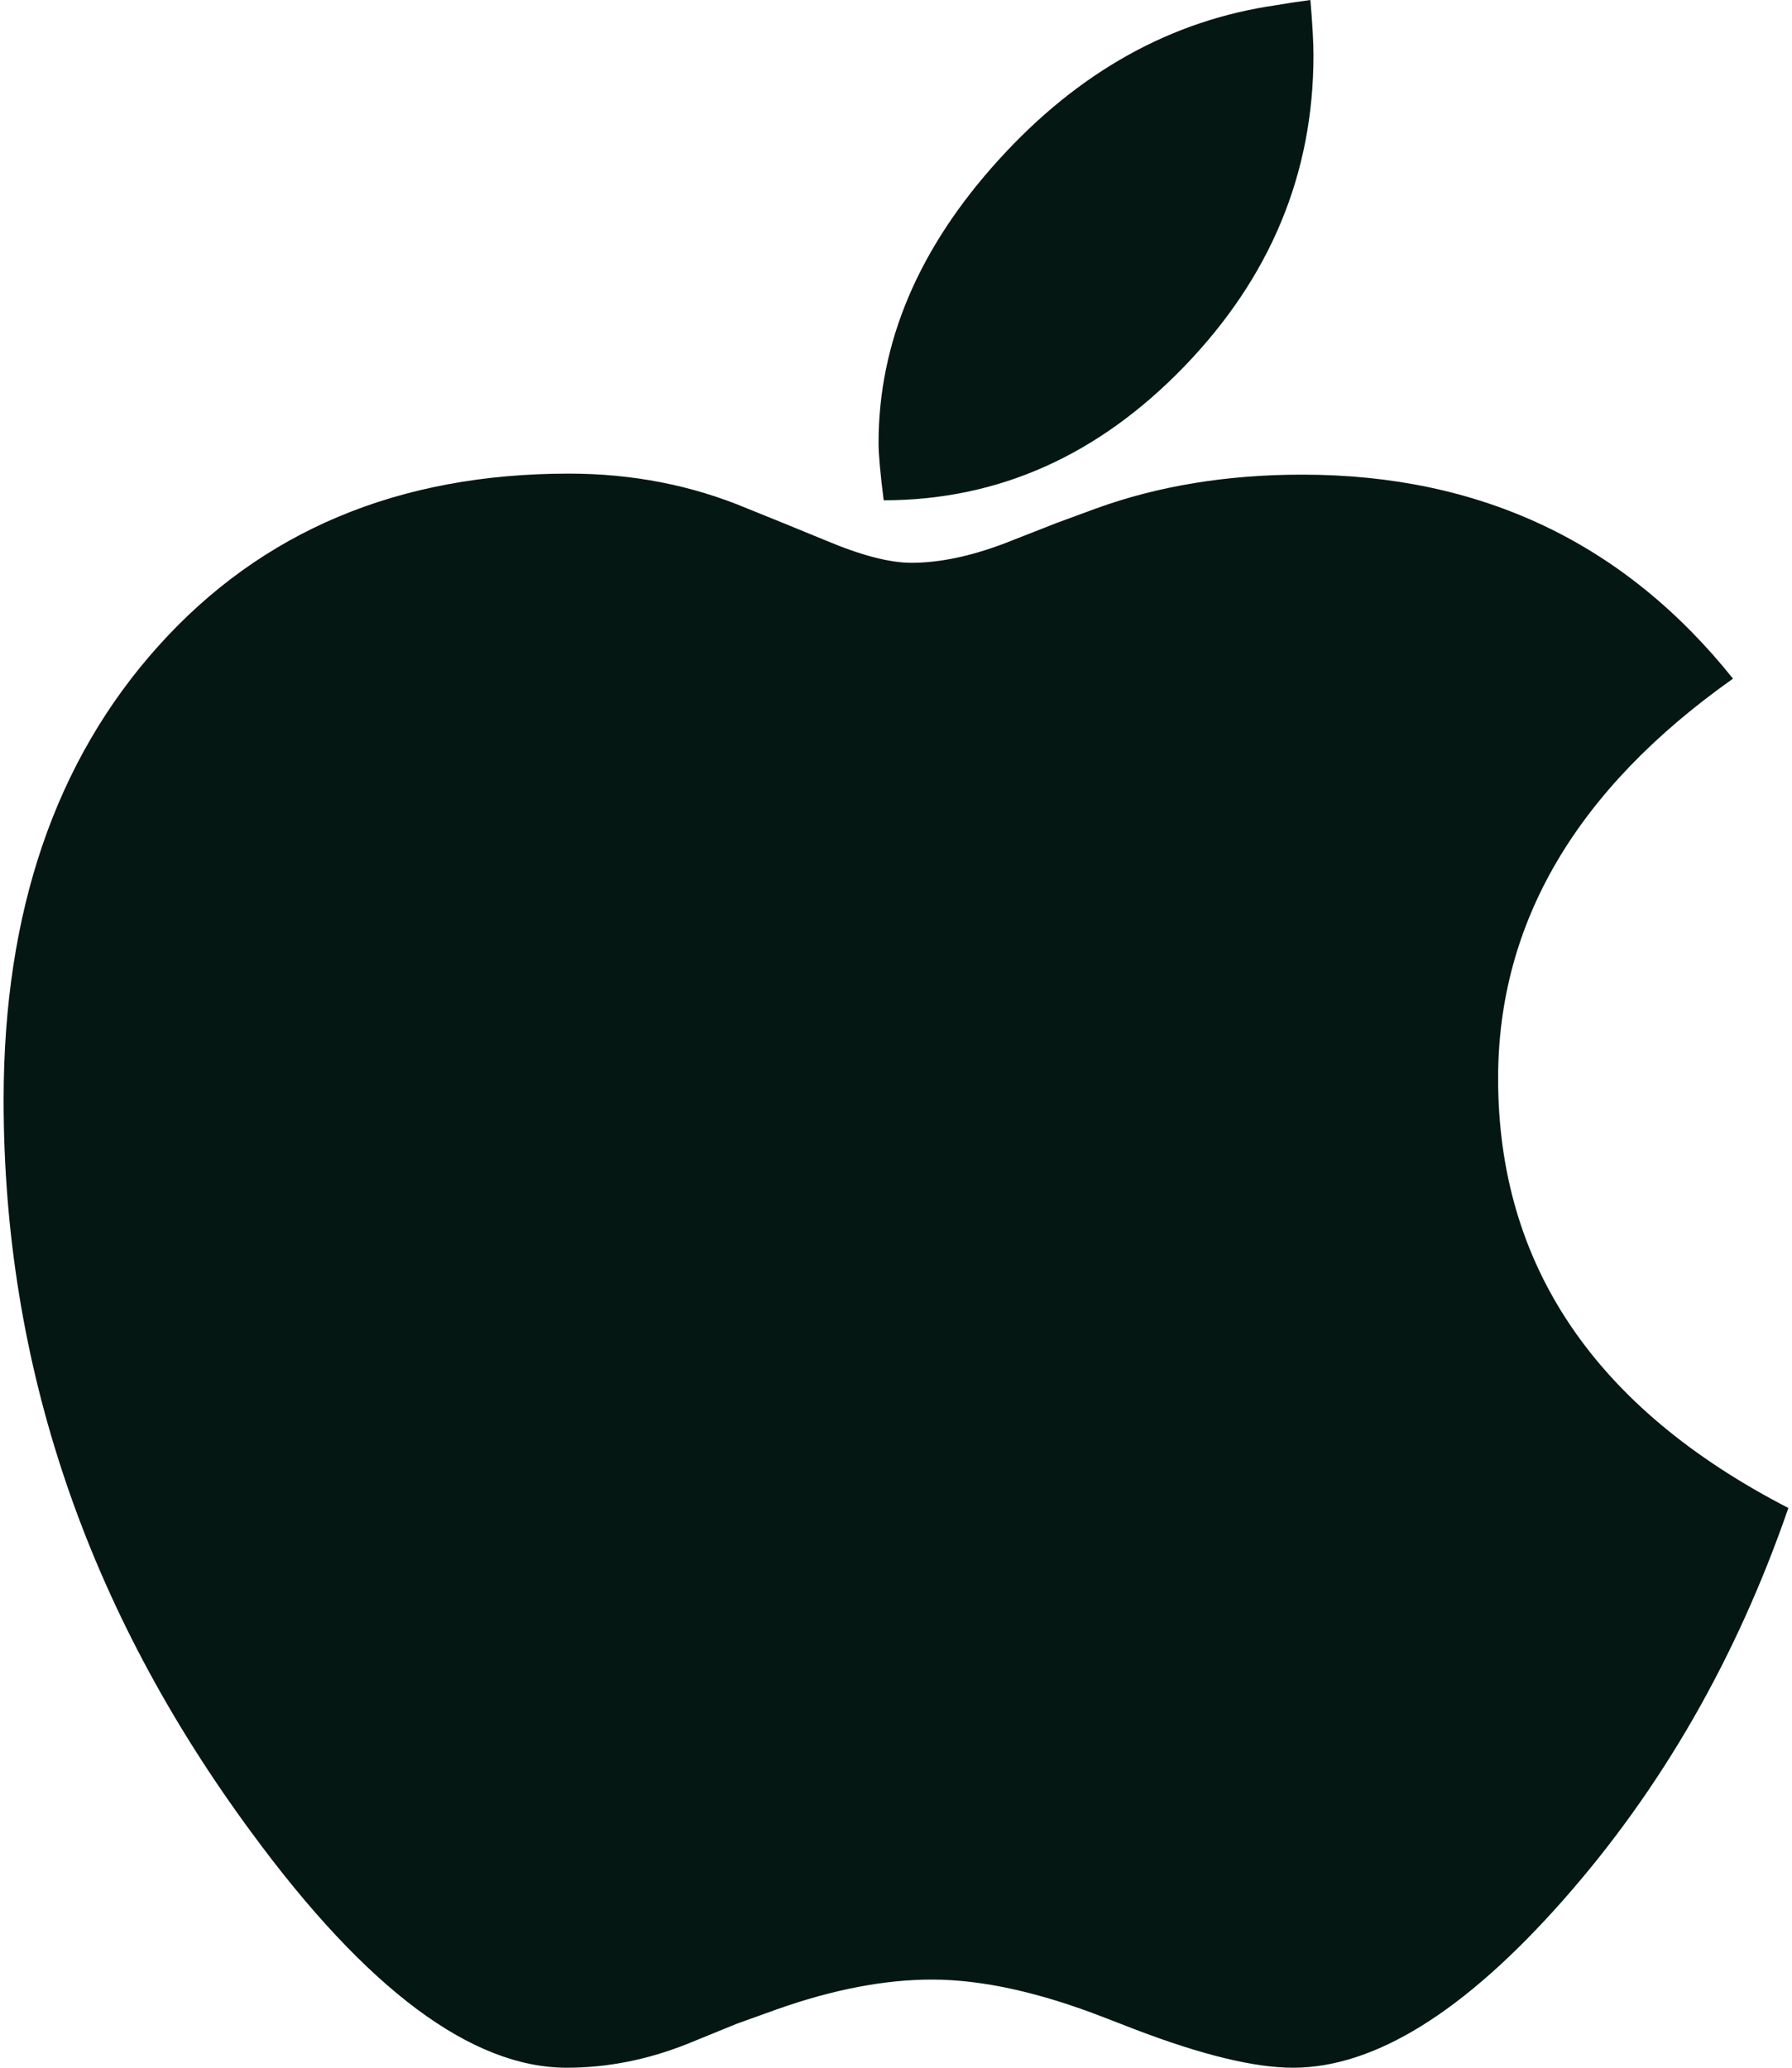
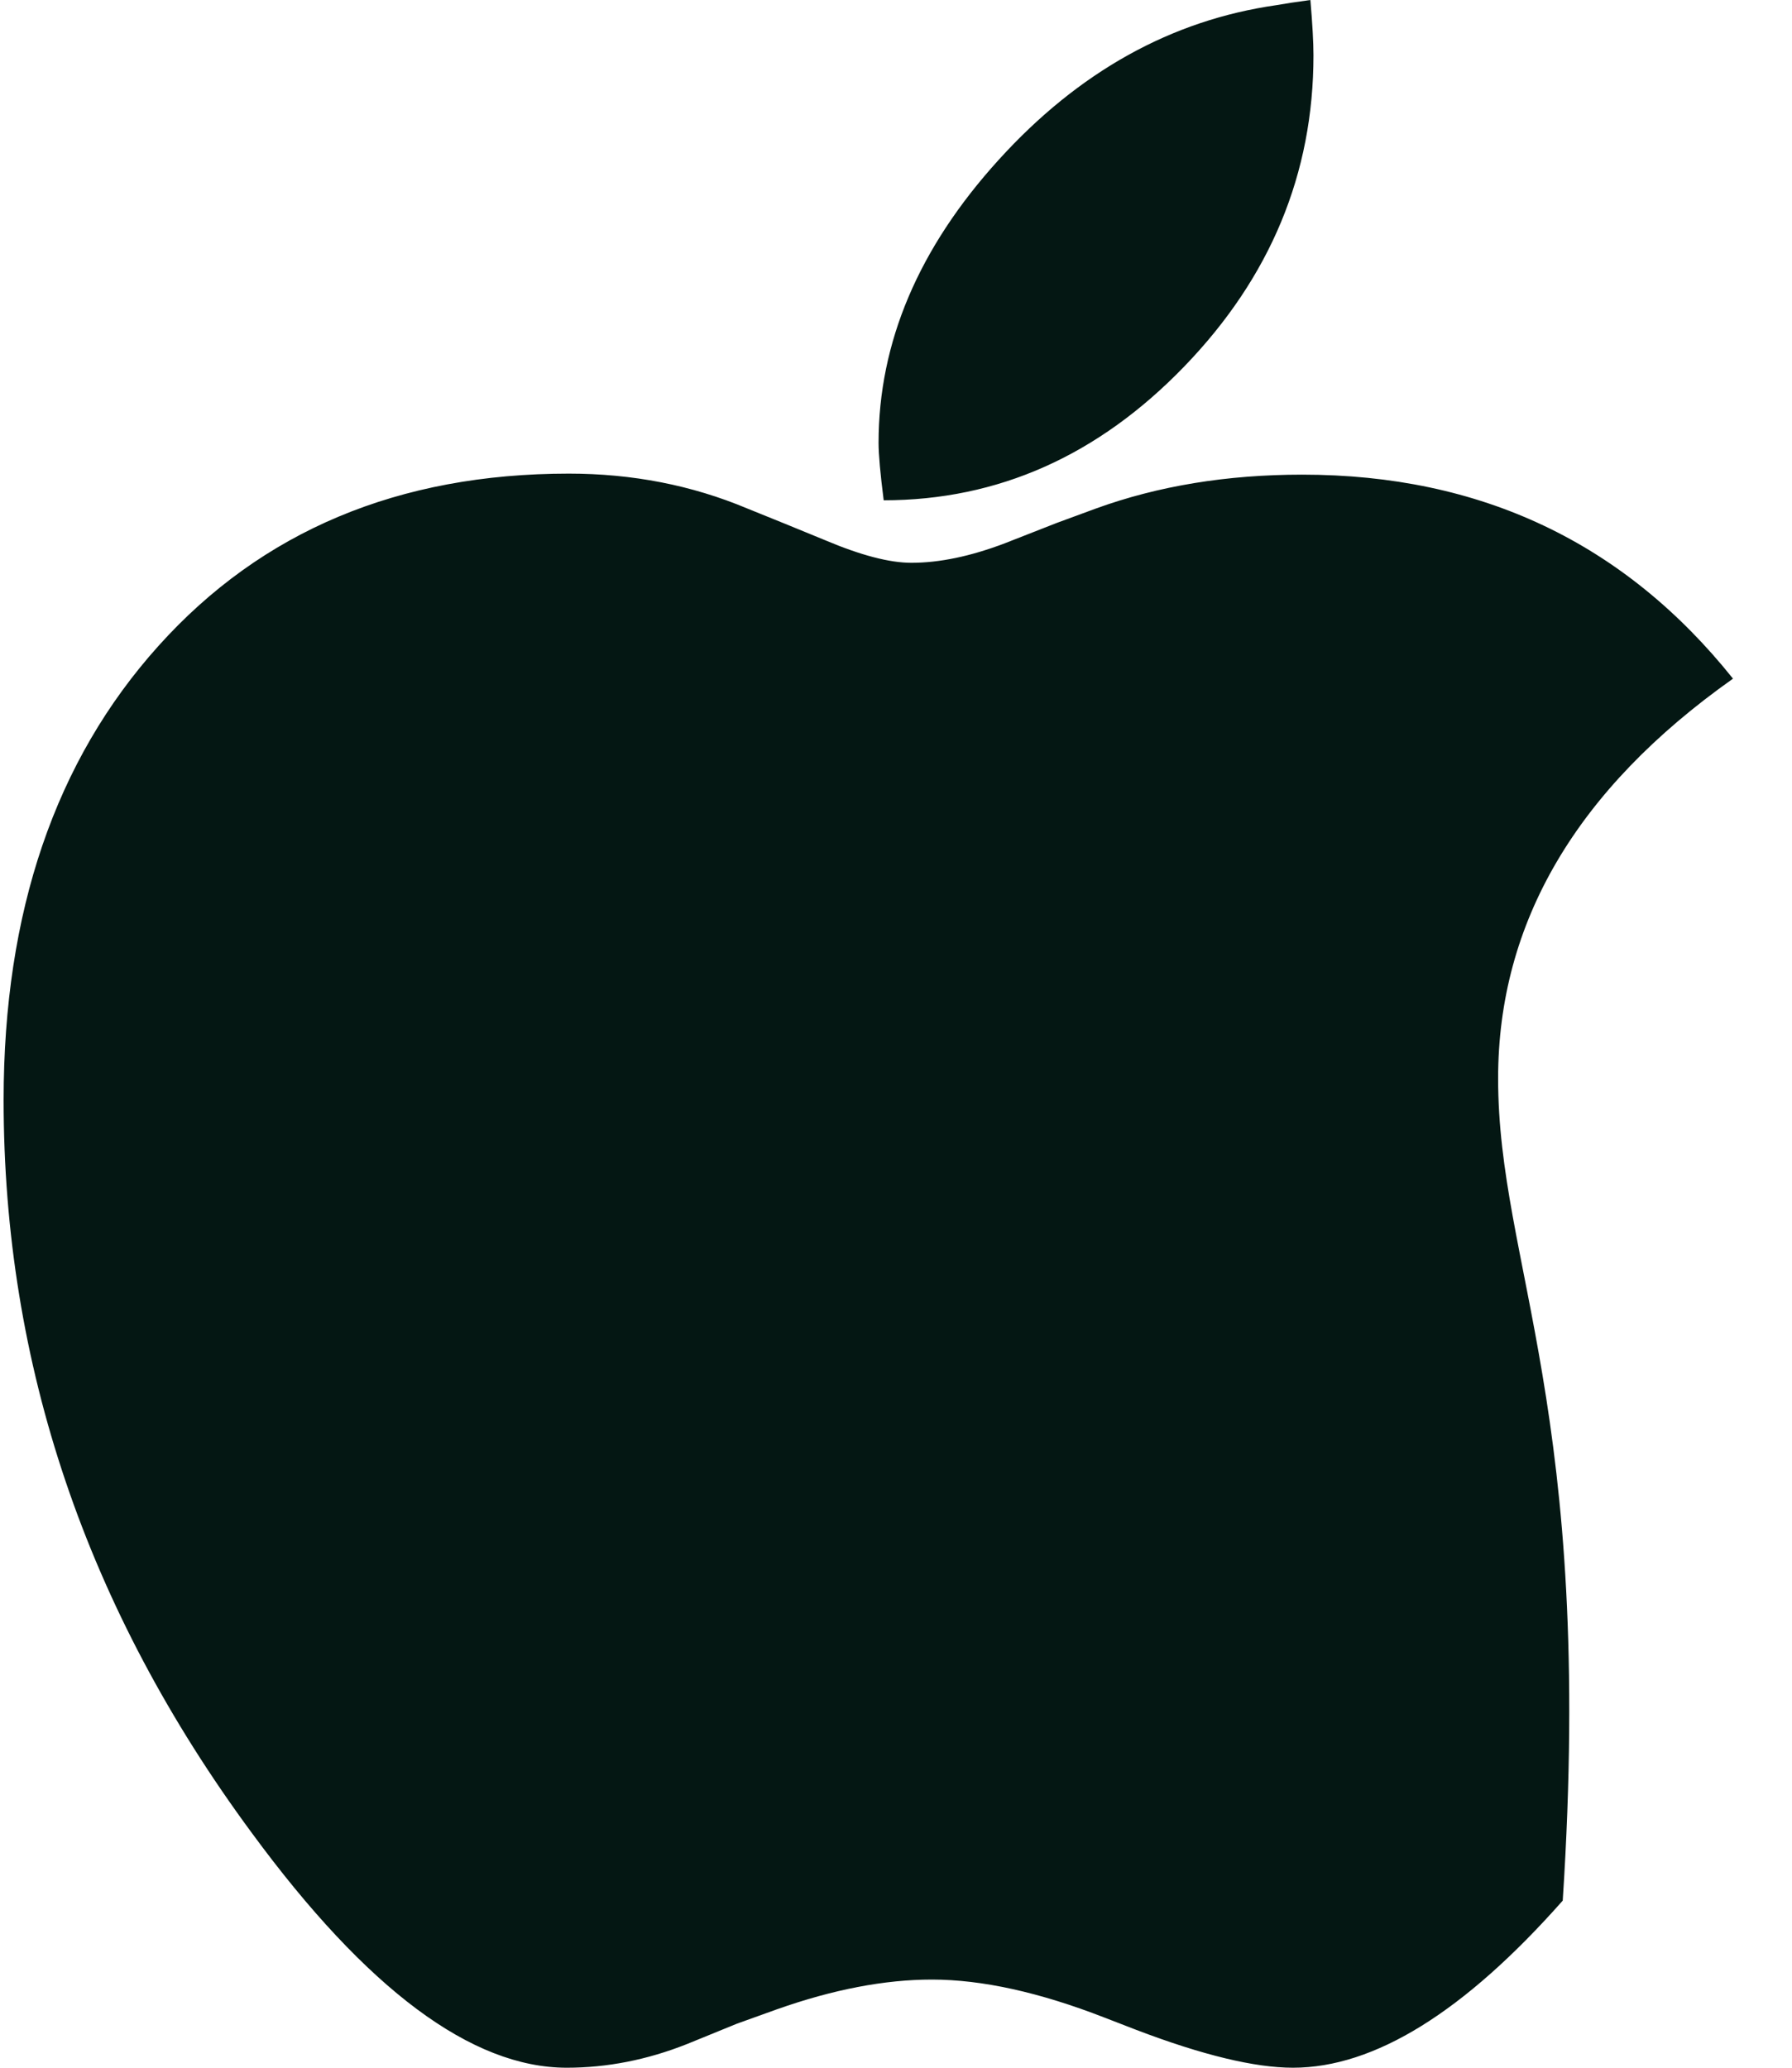
<svg xmlns="http://www.w3.org/2000/svg" width="52" height="60" viewBox="0 0 52 60" fill="none">
-   <path d="M25.643 14.517C28.957 14.517 31.864 13.223 34.364 10.635C36.864 8.047 38.114 5.037 38.114 1.606C38.114 1.23 38.084 0.694 38.025 0C37.588 0.059 37.261 0.109 37.043 0.149C33.987 0.585 31.298 2.082 28.977 4.641C26.655 7.199 25.494 9.936 25.494 12.851C25.494 13.188 25.544 13.743 25.643 14.517ZM37.519 60C39.88 60 42.489 58.384 45.347 55.151C48.204 51.919 50.387 48.121 51.895 43.758C46.279 40.863 43.472 36.708 43.472 31.294C43.472 26.772 45.744 22.905 50.288 19.693C47.133 15.746 42.966 13.773 37.787 13.773C35.604 13.773 33.61 14.1 31.804 14.755L30.673 15.171L29.155 15.766C28.163 16.143 27.26 16.331 26.447 16.331C25.812 16.331 24.978 16.113 23.947 15.677L22.786 15.201L21.684 14.755C20.077 14.08 18.351 13.743 16.506 13.743C11.565 13.743 7.596 15.409 4.6 18.741C1.604 22.072 0.105 26.465 0.105 31.919C0.105 39.593 2.506 46.683 7.308 53.188C10.642 57.729 13.688 60 16.446 60C17.617 60 18.777 59.772 19.928 59.316L21.387 58.721L22.548 58.304C24.175 57.729 25.673 57.442 27.042 57.442C28.491 57.442 30.157 57.809 32.042 58.542L32.965 58.899C34.89 59.633 36.408 60 37.519 60Z" fill="#041713" />
+   <path d="M25.643 14.517C28.957 14.517 31.864 13.223 34.364 10.635C36.864 8.047 38.114 5.037 38.114 1.606C38.114 1.23 38.084 0.694 38.025 0C37.588 0.059 37.261 0.109 37.043 0.149C33.987 0.585 31.298 2.082 28.977 4.641C26.655 7.199 25.494 9.936 25.494 12.851C25.494 13.188 25.544 13.743 25.643 14.517ZM37.519 60C39.88 60 42.489 58.384 45.347 55.151C46.279 40.863 43.472 36.708 43.472 31.294C43.472 26.772 45.744 22.905 50.288 19.693C47.133 15.746 42.966 13.773 37.787 13.773C35.604 13.773 33.61 14.1 31.804 14.755L30.673 15.171L29.155 15.766C28.163 16.143 27.26 16.331 26.447 16.331C25.812 16.331 24.978 16.113 23.947 15.677L22.786 15.201L21.684 14.755C20.077 14.08 18.351 13.743 16.506 13.743C11.565 13.743 7.596 15.409 4.6 18.741C1.604 22.072 0.105 26.465 0.105 31.919C0.105 39.593 2.506 46.683 7.308 53.188C10.642 57.729 13.688 60 16.446 60C17.617 60 18.777 59.772 19.928 59.316L21.387 58.721L22.548 58.304C24.175 57.729 25.673 57.442 27.042 57.442C28.491 57.442 30.157 57.809 32.042 58.542L32.965 58.899C34.89 59.633 36.408 60 37.519 60Z" fill="#041713" />
</svg>